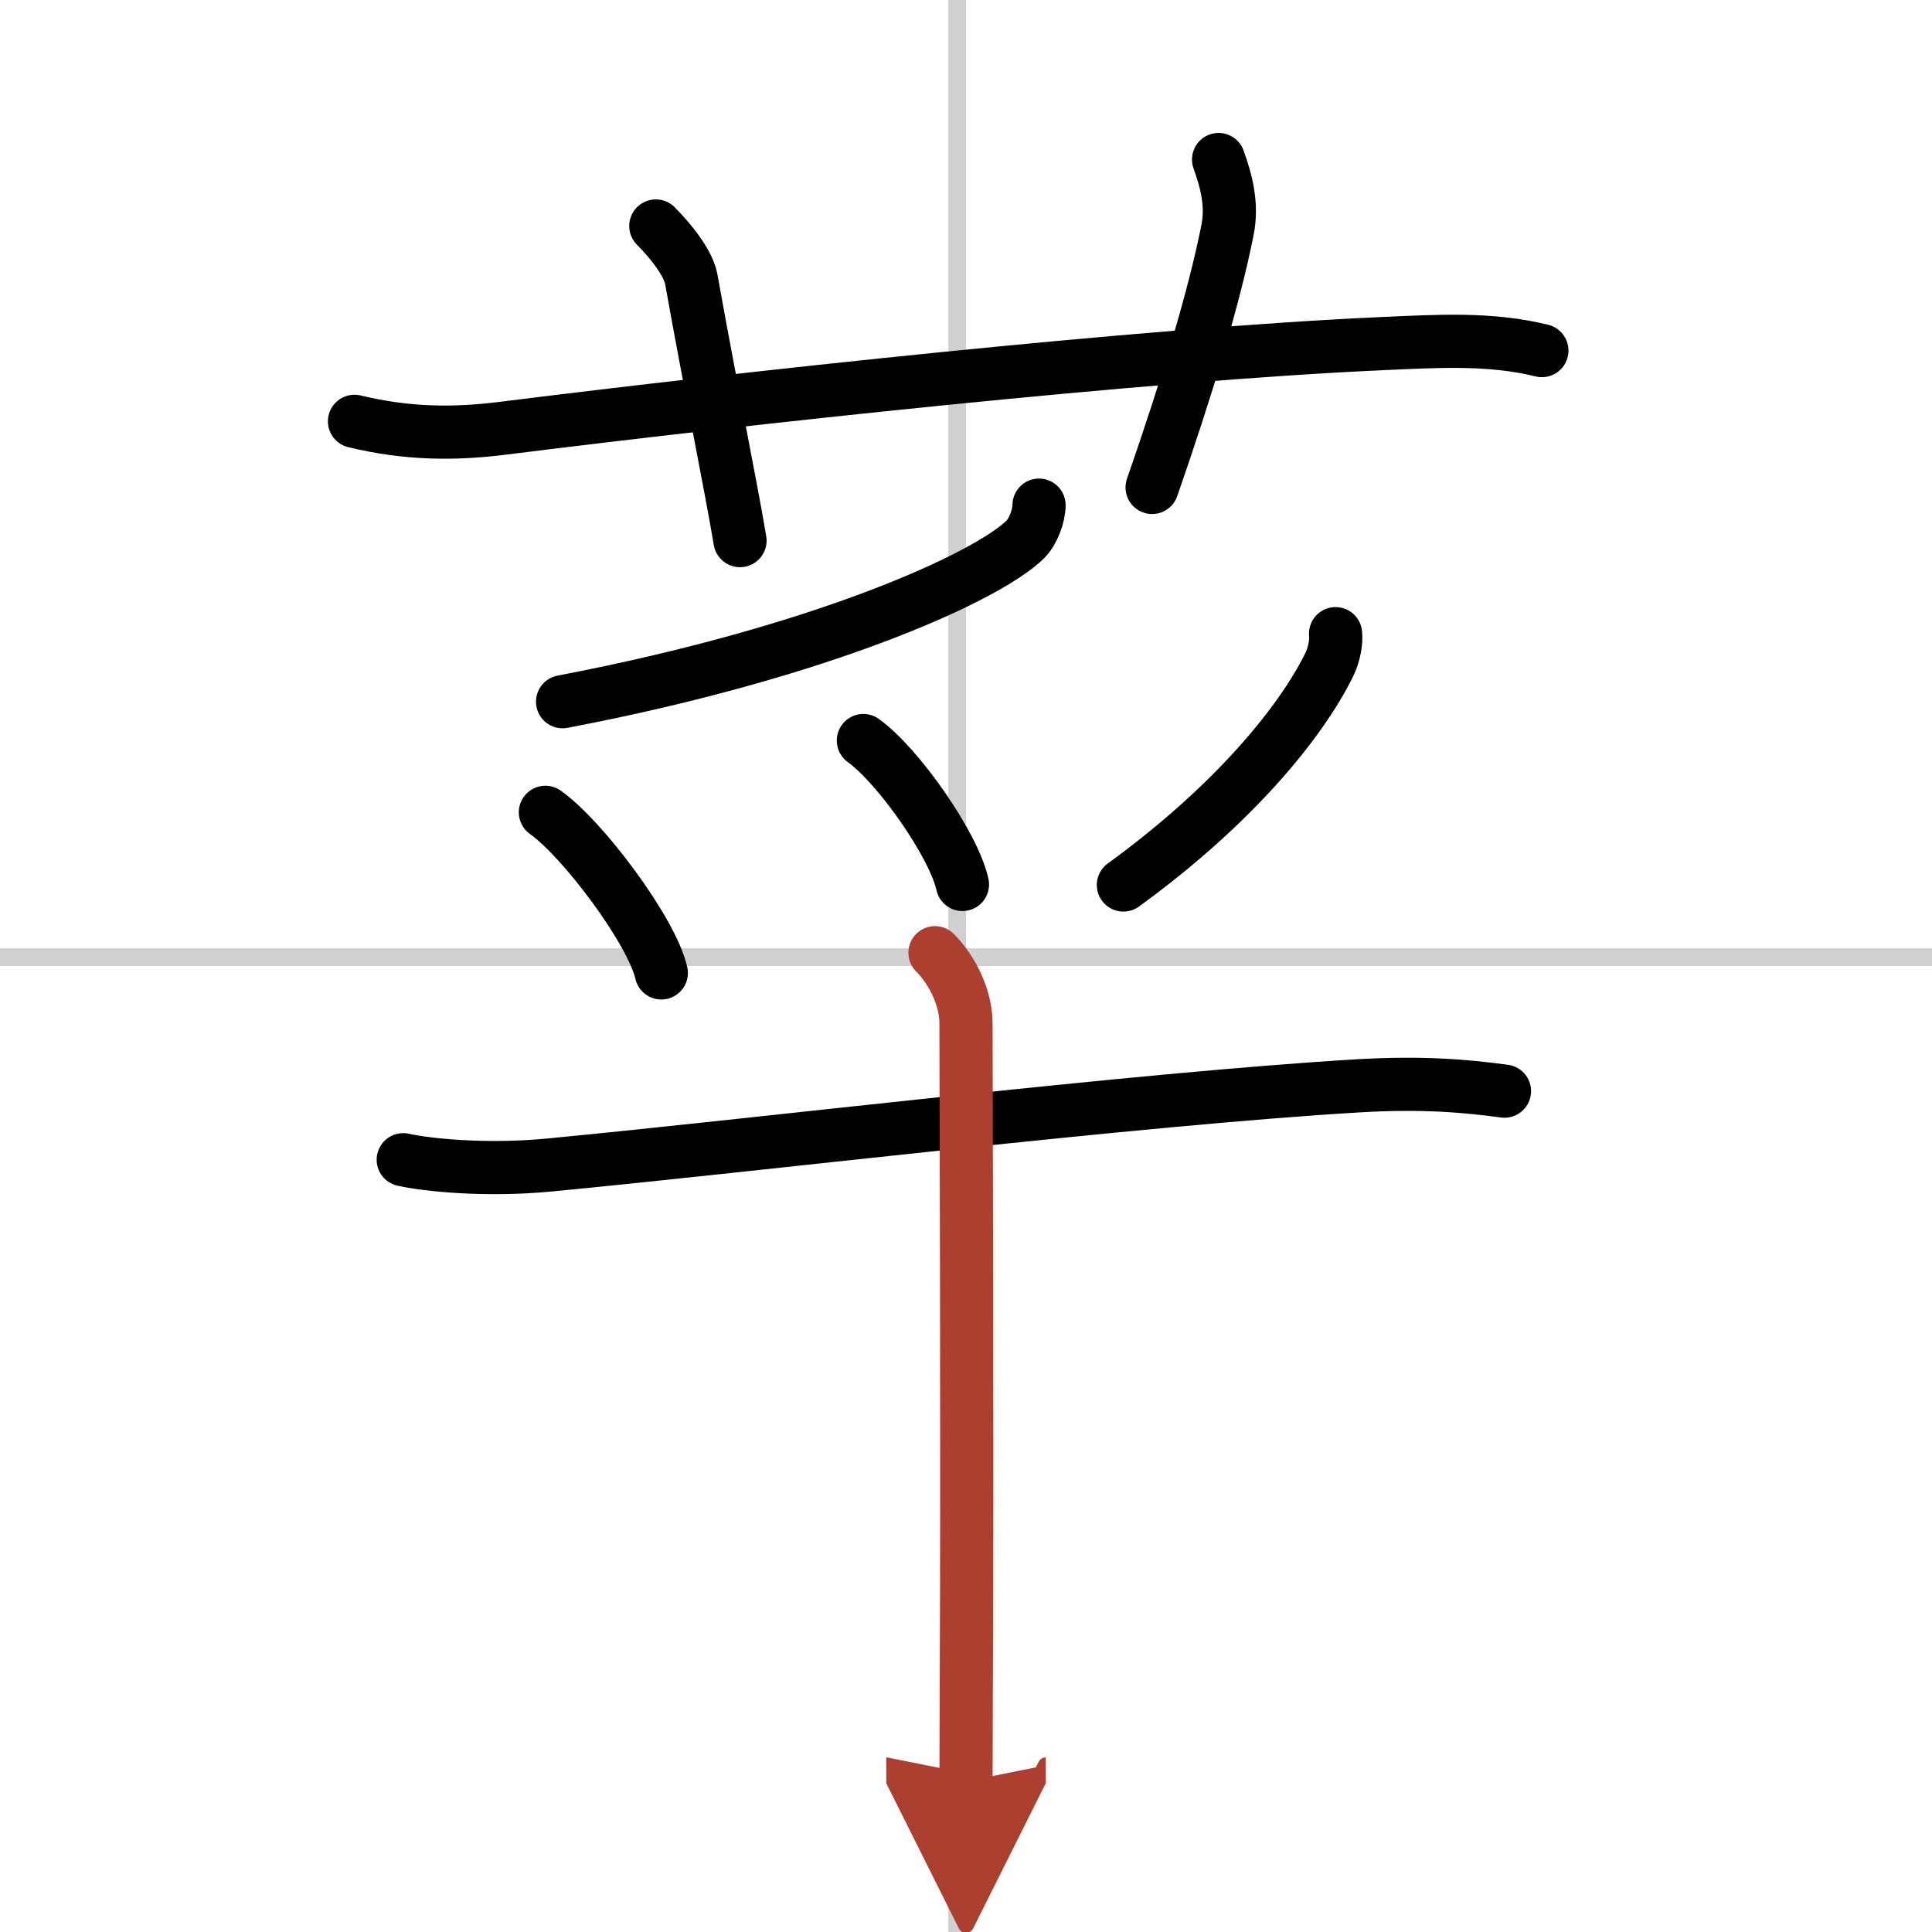
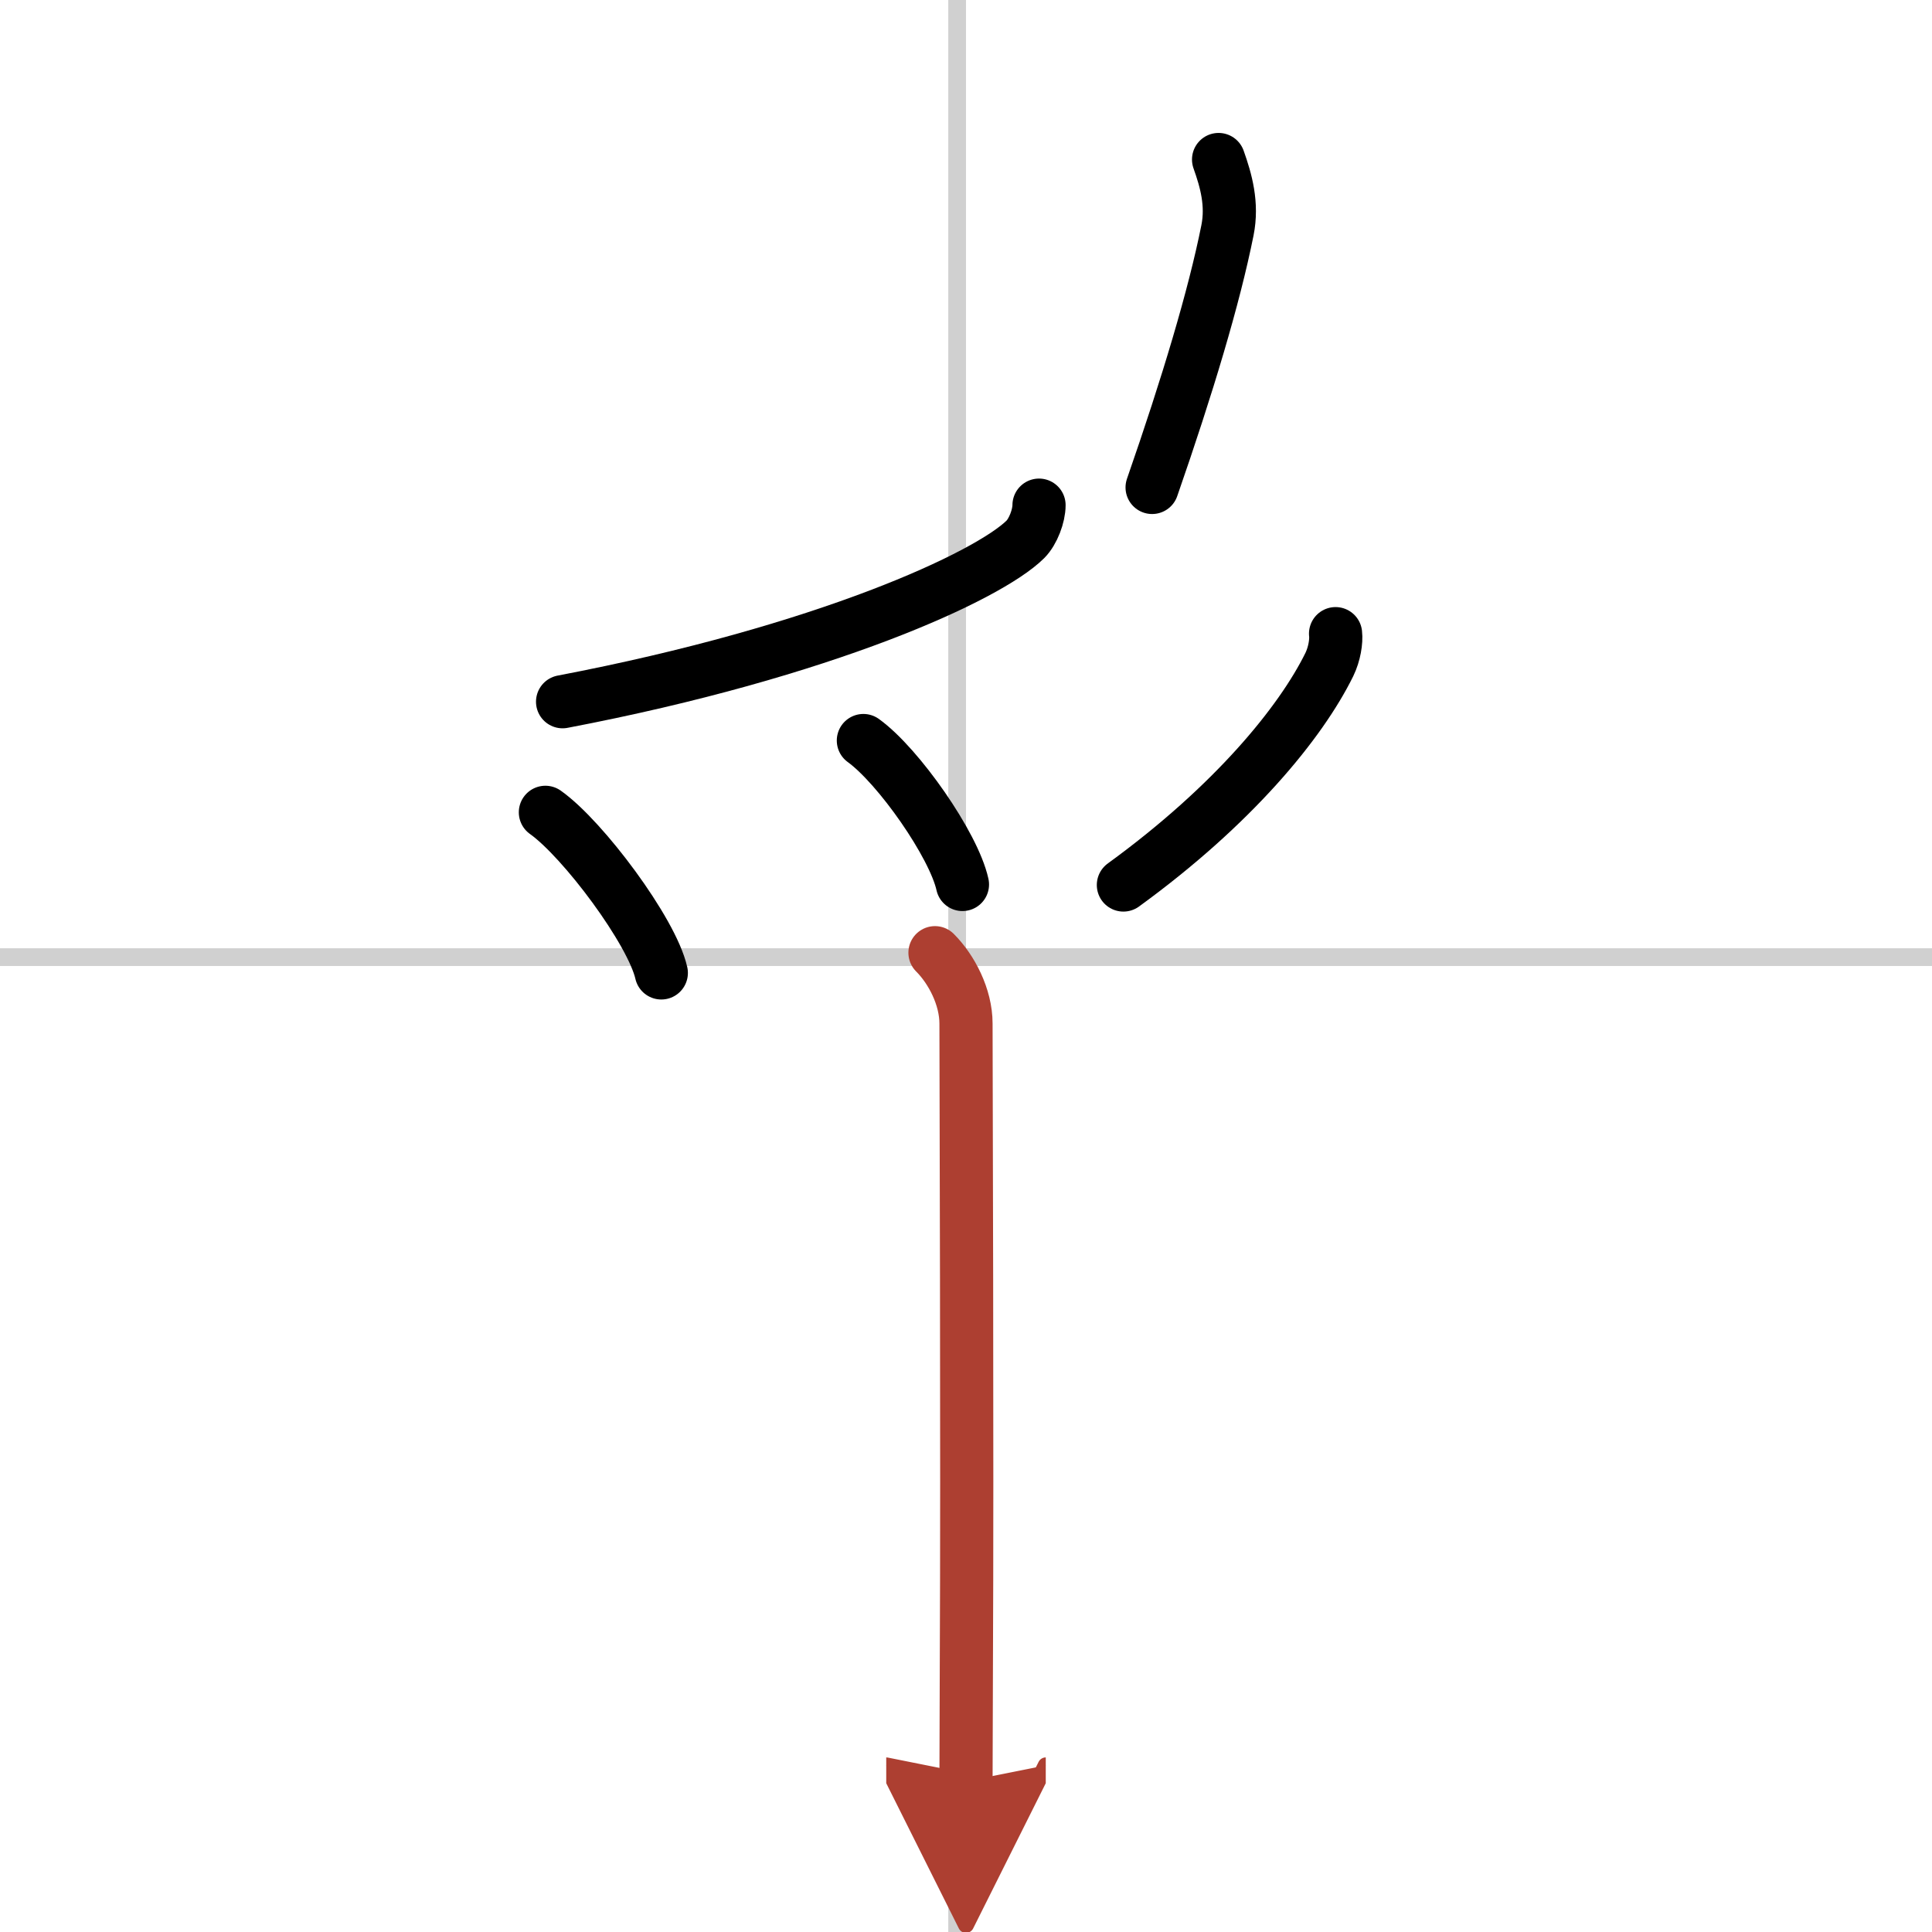
<svg xmlns="http://www.w3.org/2000/svg" width="400" height="400" viewBox="0 0 109 109">
  <defs>
    <marker id="a" markerWidth="4" orient="auto" refX="1" refY="5" viewBox="0 0 10 10">
      <polyline points="0 0 10 5 0 10 1 5" fill="#ad3f31" stroke="#ad3f31" />
    </marker>
  </defs>
  <g fill="none" stroke="#000" stroke-linecap="round" stroke-linejoin="round" stroke-width="3">
-     <rect width="100%" height="100%" fill="#fff" stroke="#fff" />
    <line x1="54" x2="54" y2="109" stroke="#d0d0d0" stroke-width="1" />
    <line x2="109" y1="54" y2="54" stroke="#d0d0d0" stroke-width="1" />
-     <path d="m20 23.77c3 0.73 5.69 0.73 8.38 0.39 13.24-1.66 36.13-4.18 49.74-4.78 2.96-0.13 5.97-0.32 8.87 0.4" />
-     <path d="M37,12.75c0.88,0.88,1.84,2.11,2,3C40.12,22,41.25,27.5,41.75,30.5" />
    <path d="M68.75,9c0.42,1.18,0.8,2.51,0.5,4C68.5,16.75,67,21.75,65,27.5" />
    <path d="m58.62 28.5c0 0.6-0.33 1.49-0.77 1.93-2.09 2.07-11.28 6.33-26.11 9.16" />
    <path d="m30.77 45.83c2.13 1.51 6.01 6.71 6.54 9.06" />
    <path d="m48.71 41.78c1.98 1.43 5.1 5.89 5.59 8.12" />
    <path d="m75.35 35.75c0.05 0.43-0.06 1.14-0.35 1.74-1.62 3.29-5.43 7.94-11.62 12.44" />
-     <path d="m22.75 65.43c1.35 0.3 4.65 0.64 8.22 0.3 11.66-1.11 33.16-3.73 45.68-4.47 3.57-0.21 5.99 0 8.23 0.3" />
    <path d="m52.75 53.75c0.94 0.94 1.75 2.5 1.75 4 0 2.04 0.08 24.26 0.02 36.38-0.01 2.75-0.02 4.99-0.02 6.37" marker-end="url(#a)" stroke="#ad3f31" />
  </g>
</svg>